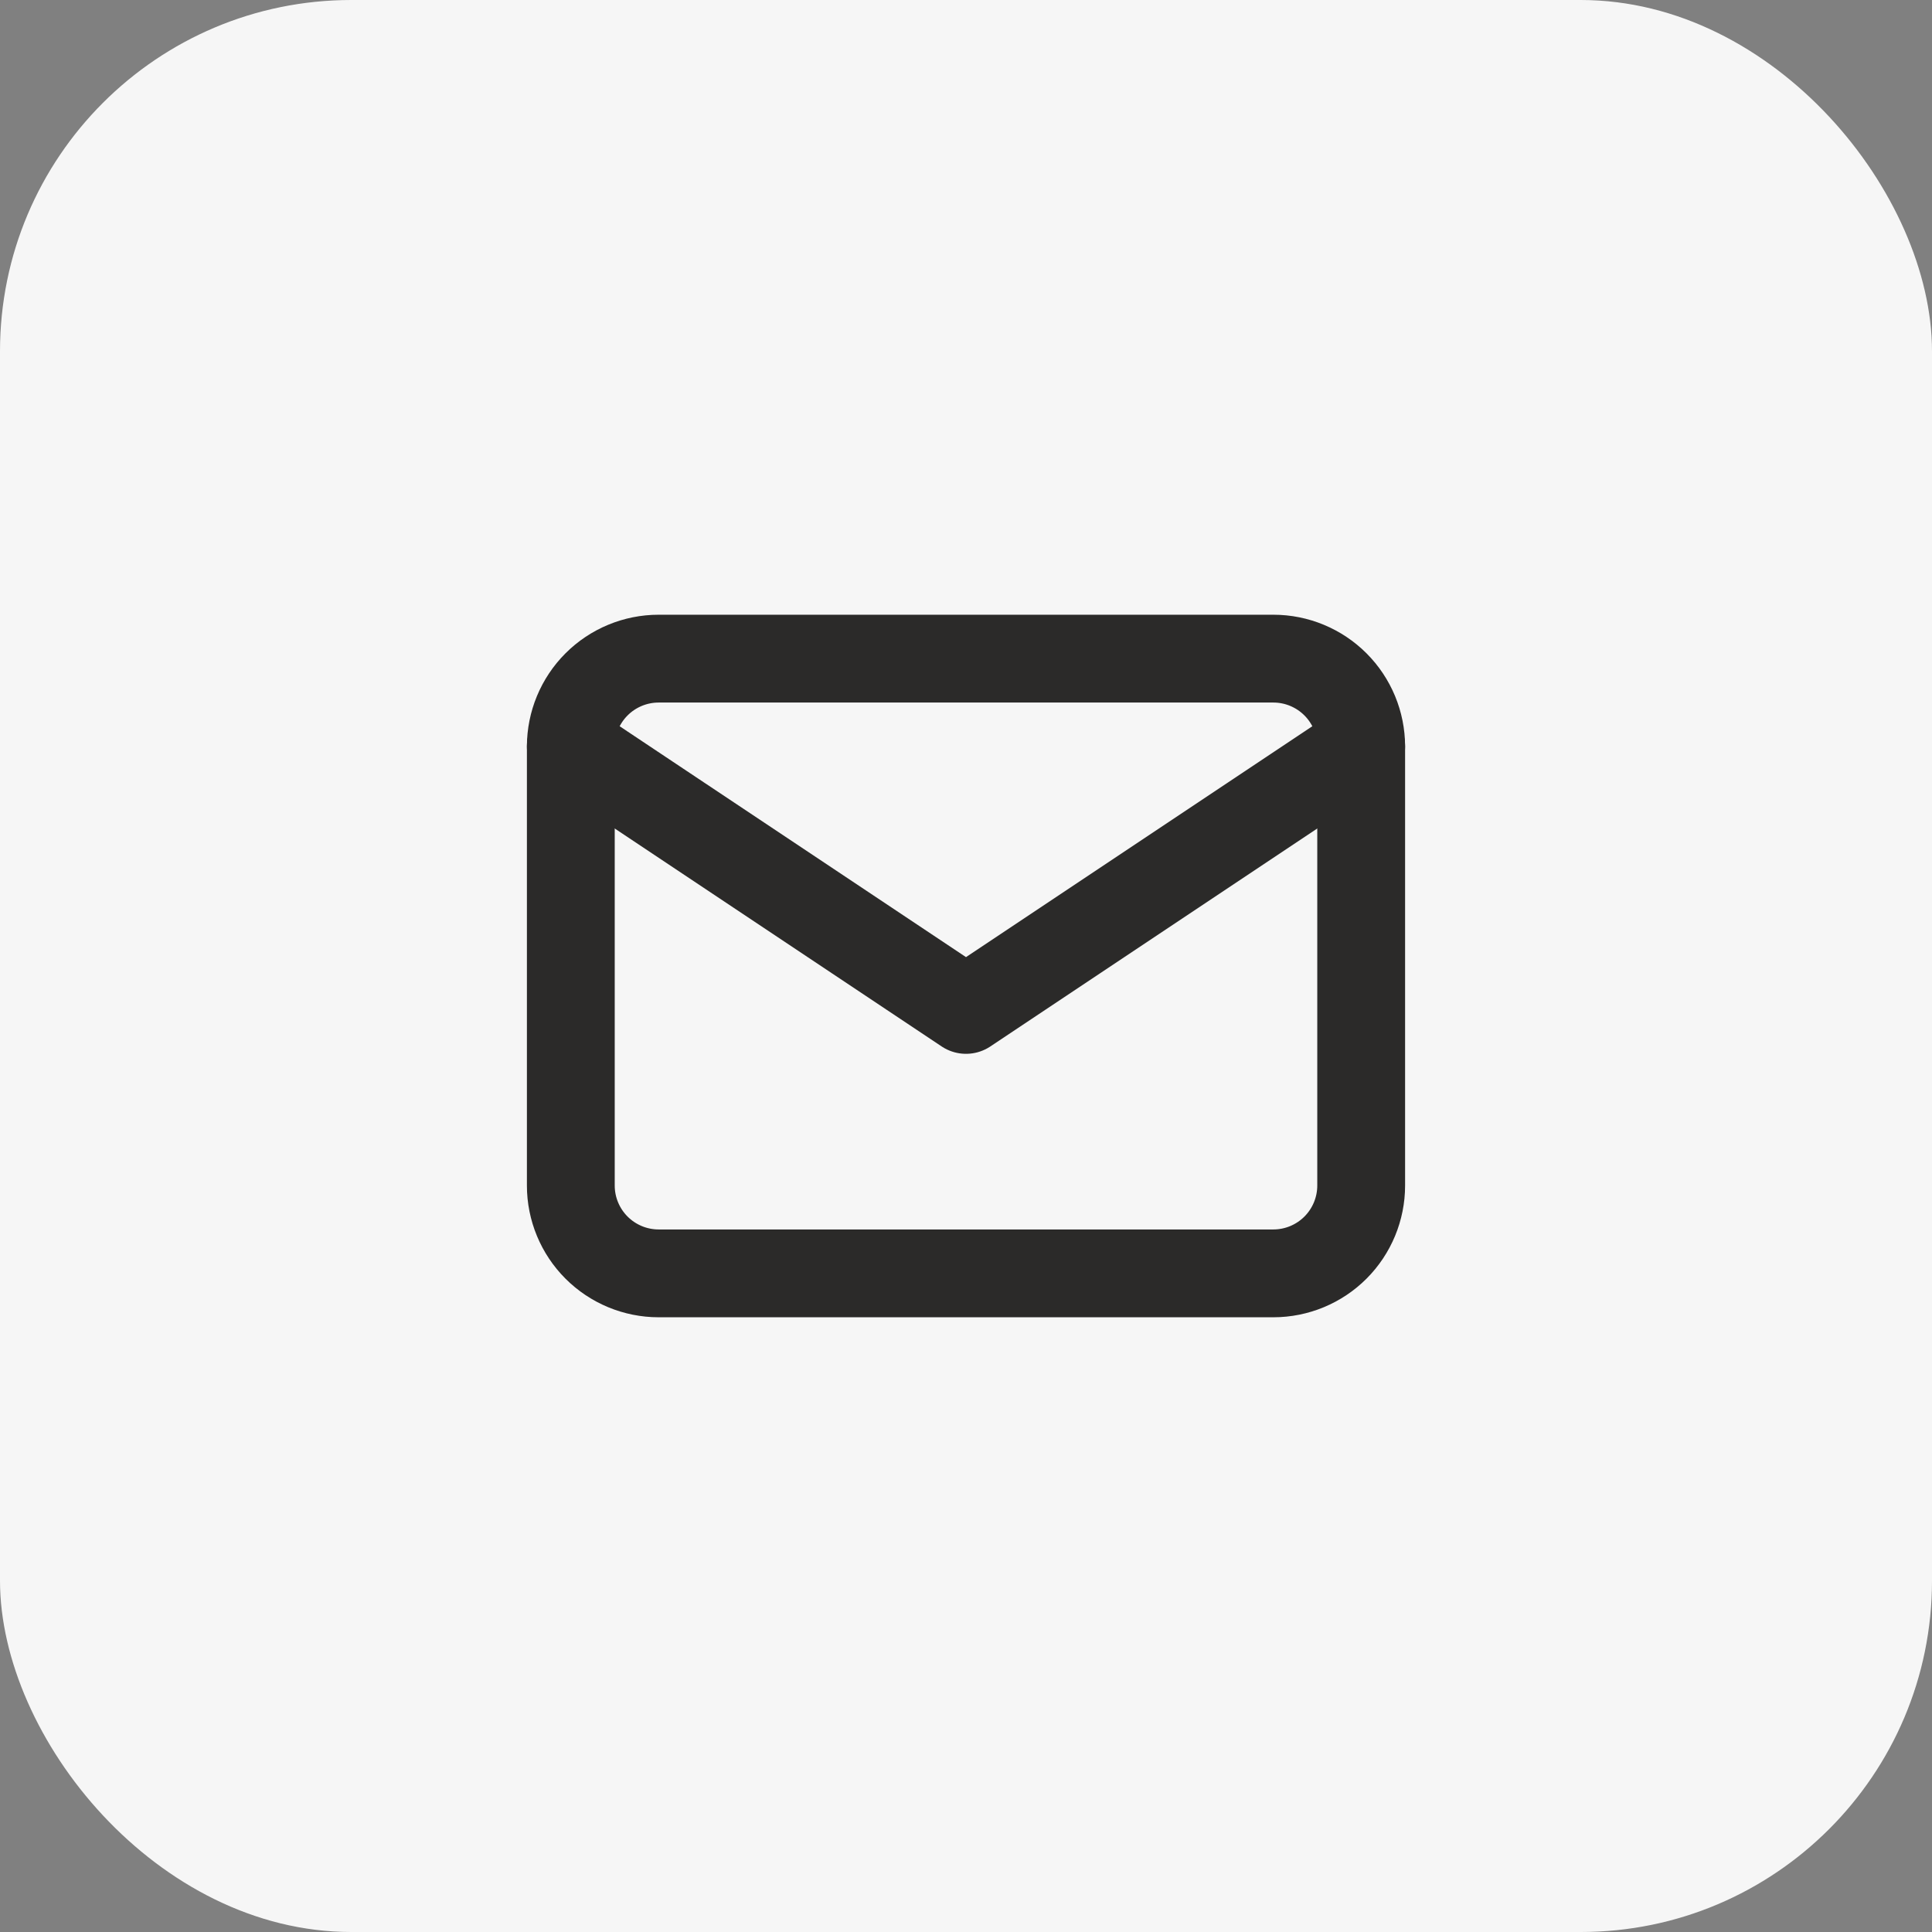
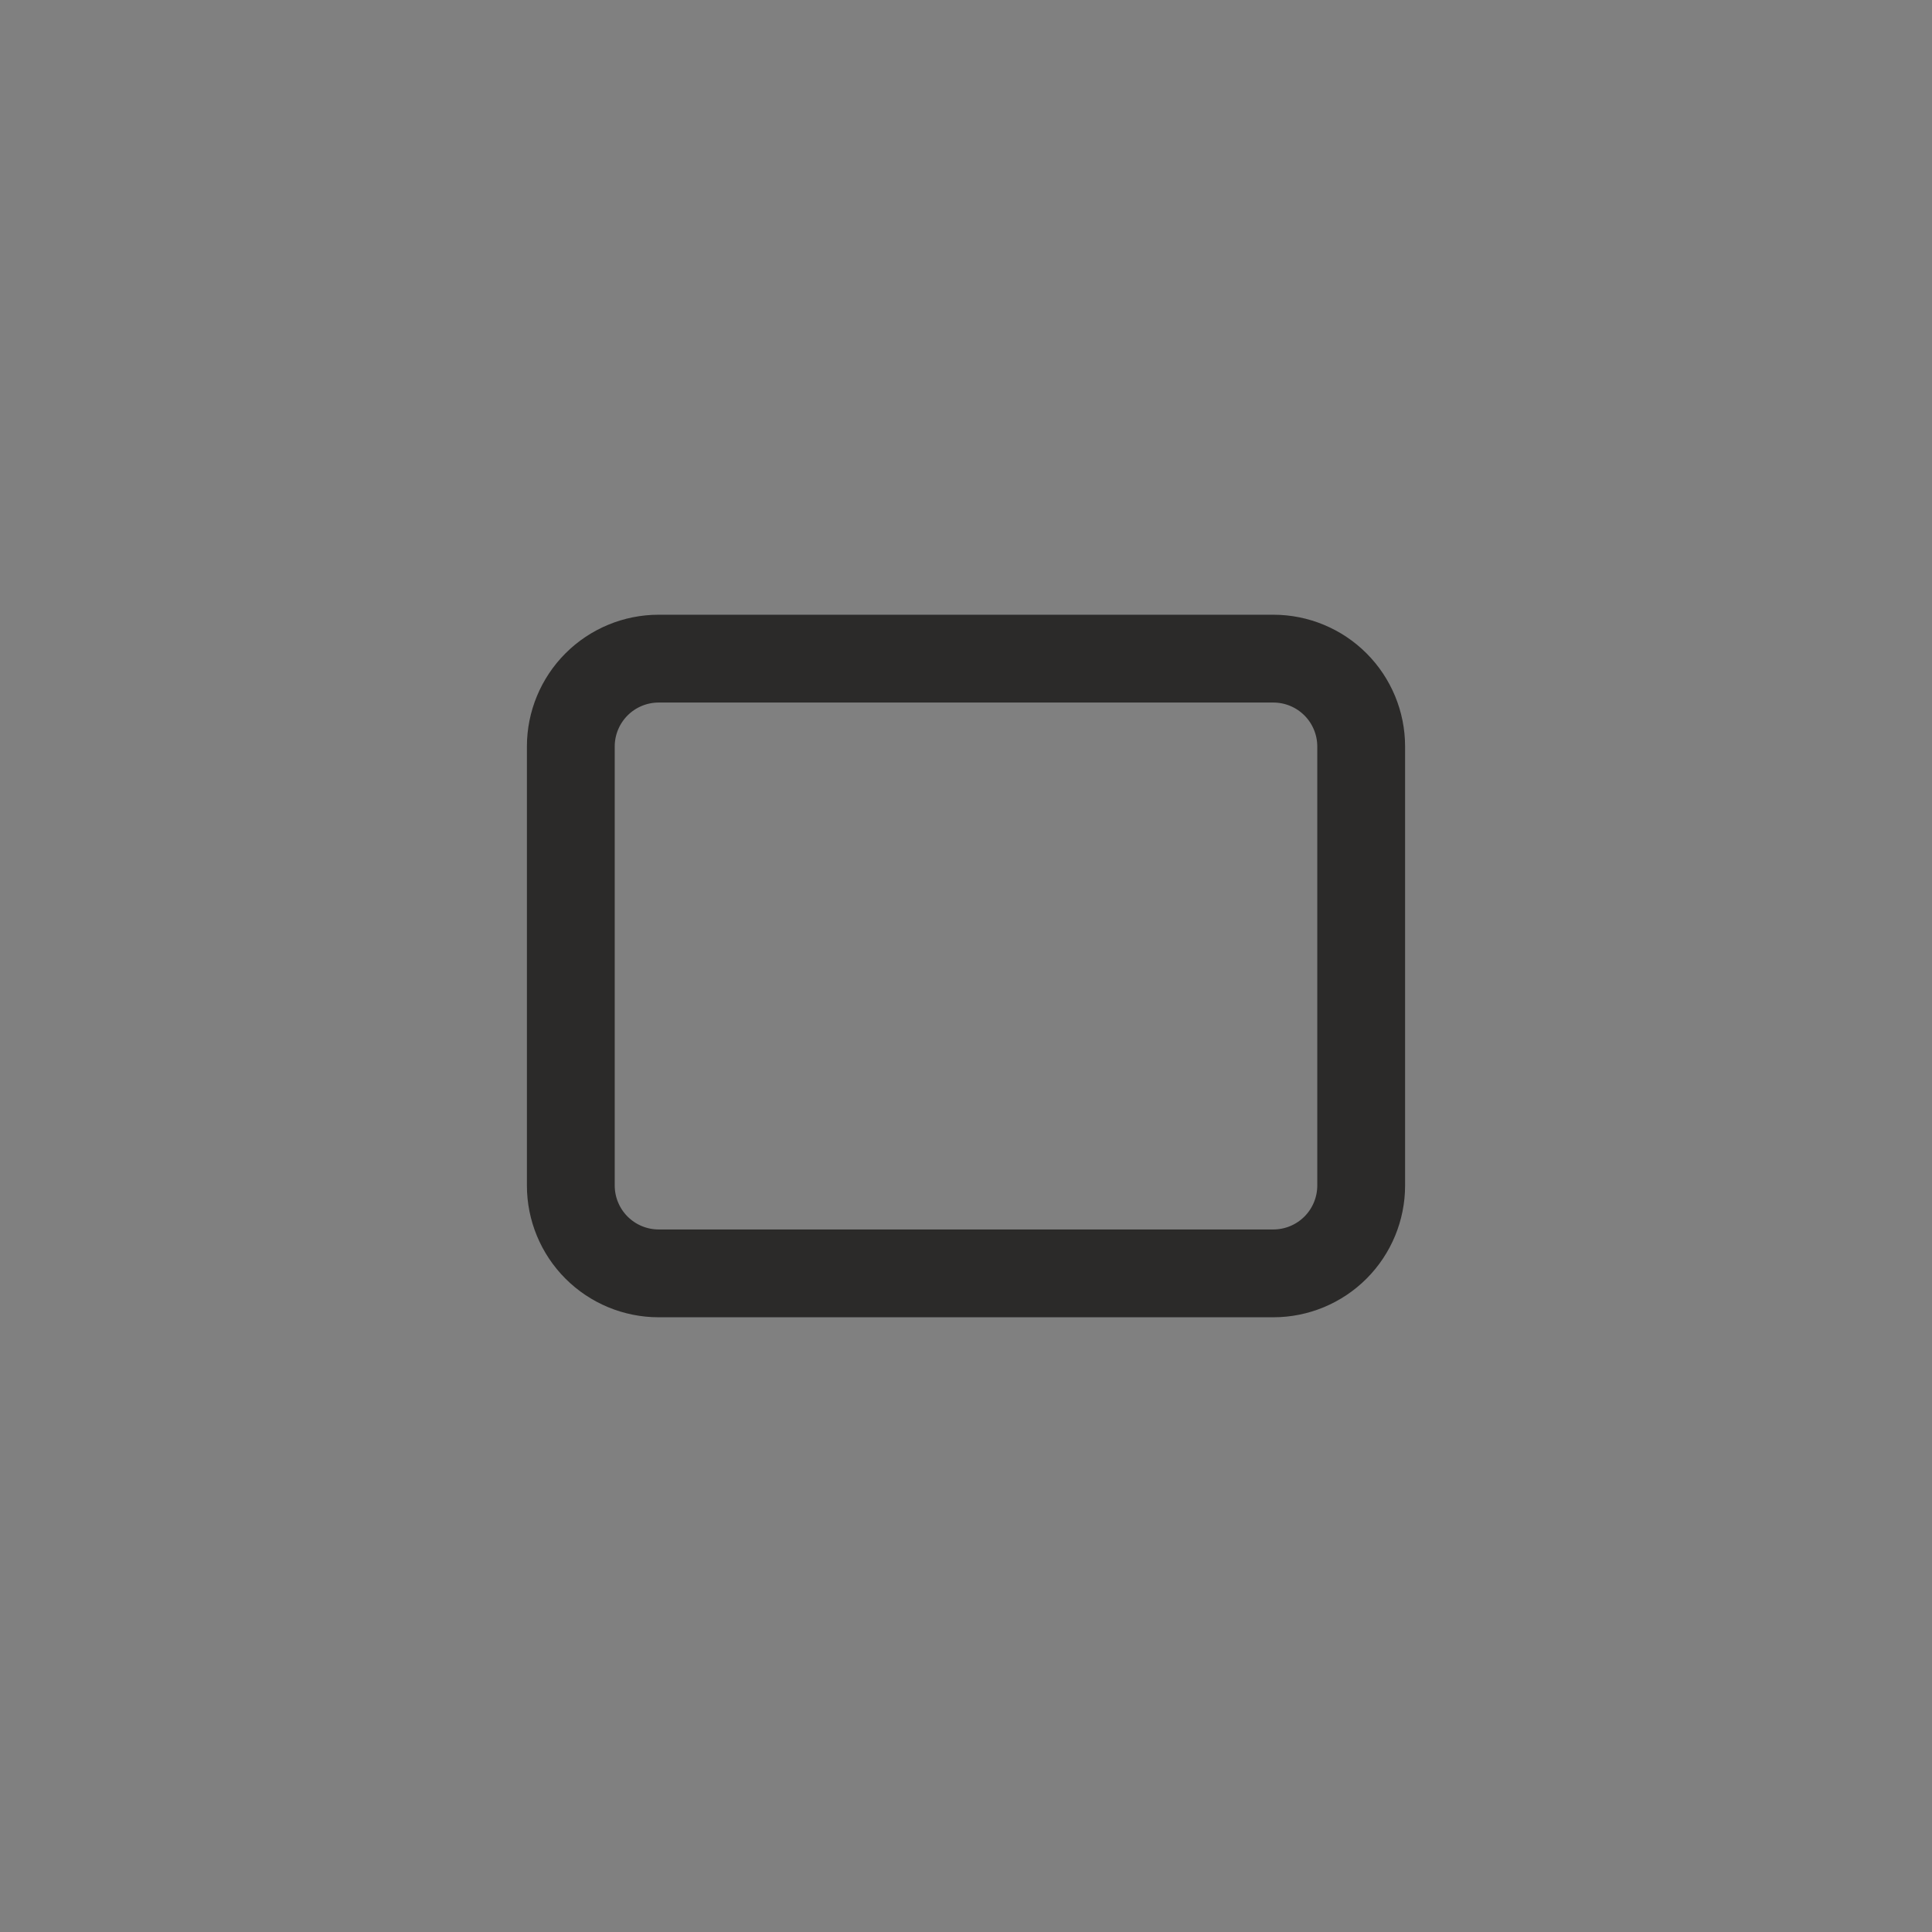
<svg xmlns="http://www.w3.org/2000/svg" width="44" height="44" viewBox="0 0 44 44" fill="none">
  <rect x="0" y="0" width="44" height="44" fill="#808080" stroke="none" />
-   <rect width="44" height="44" rx="8" fill="#F6F6F6" />
  <path d="M13 17C13 16.47 13.211 15.961 13.586 15.586C13.961 15.211 14.47 15 15 15H29C29.53 15 30.039 15.211 30.414 15.586C30.789 15.961 31 16.47 31 17V27C31 27.53 30.789 28.039 30.414 28.414C30.039 28.789 29.53 29 29 29H15C14.47 29 13.961 28.789 13.586 28.414C13.211 28.039 13 27.53 13 27V17Z" stroke="#2B2A29" stroke-width="2" stroke-linecap="round" stroke-linejoin="round" />
-   <path d="M13 17L22 23L31 17" stroke="#2B2A29" stroke-width="2" stroke-linecap="round" stroke-linejoin="round" />
</svg>